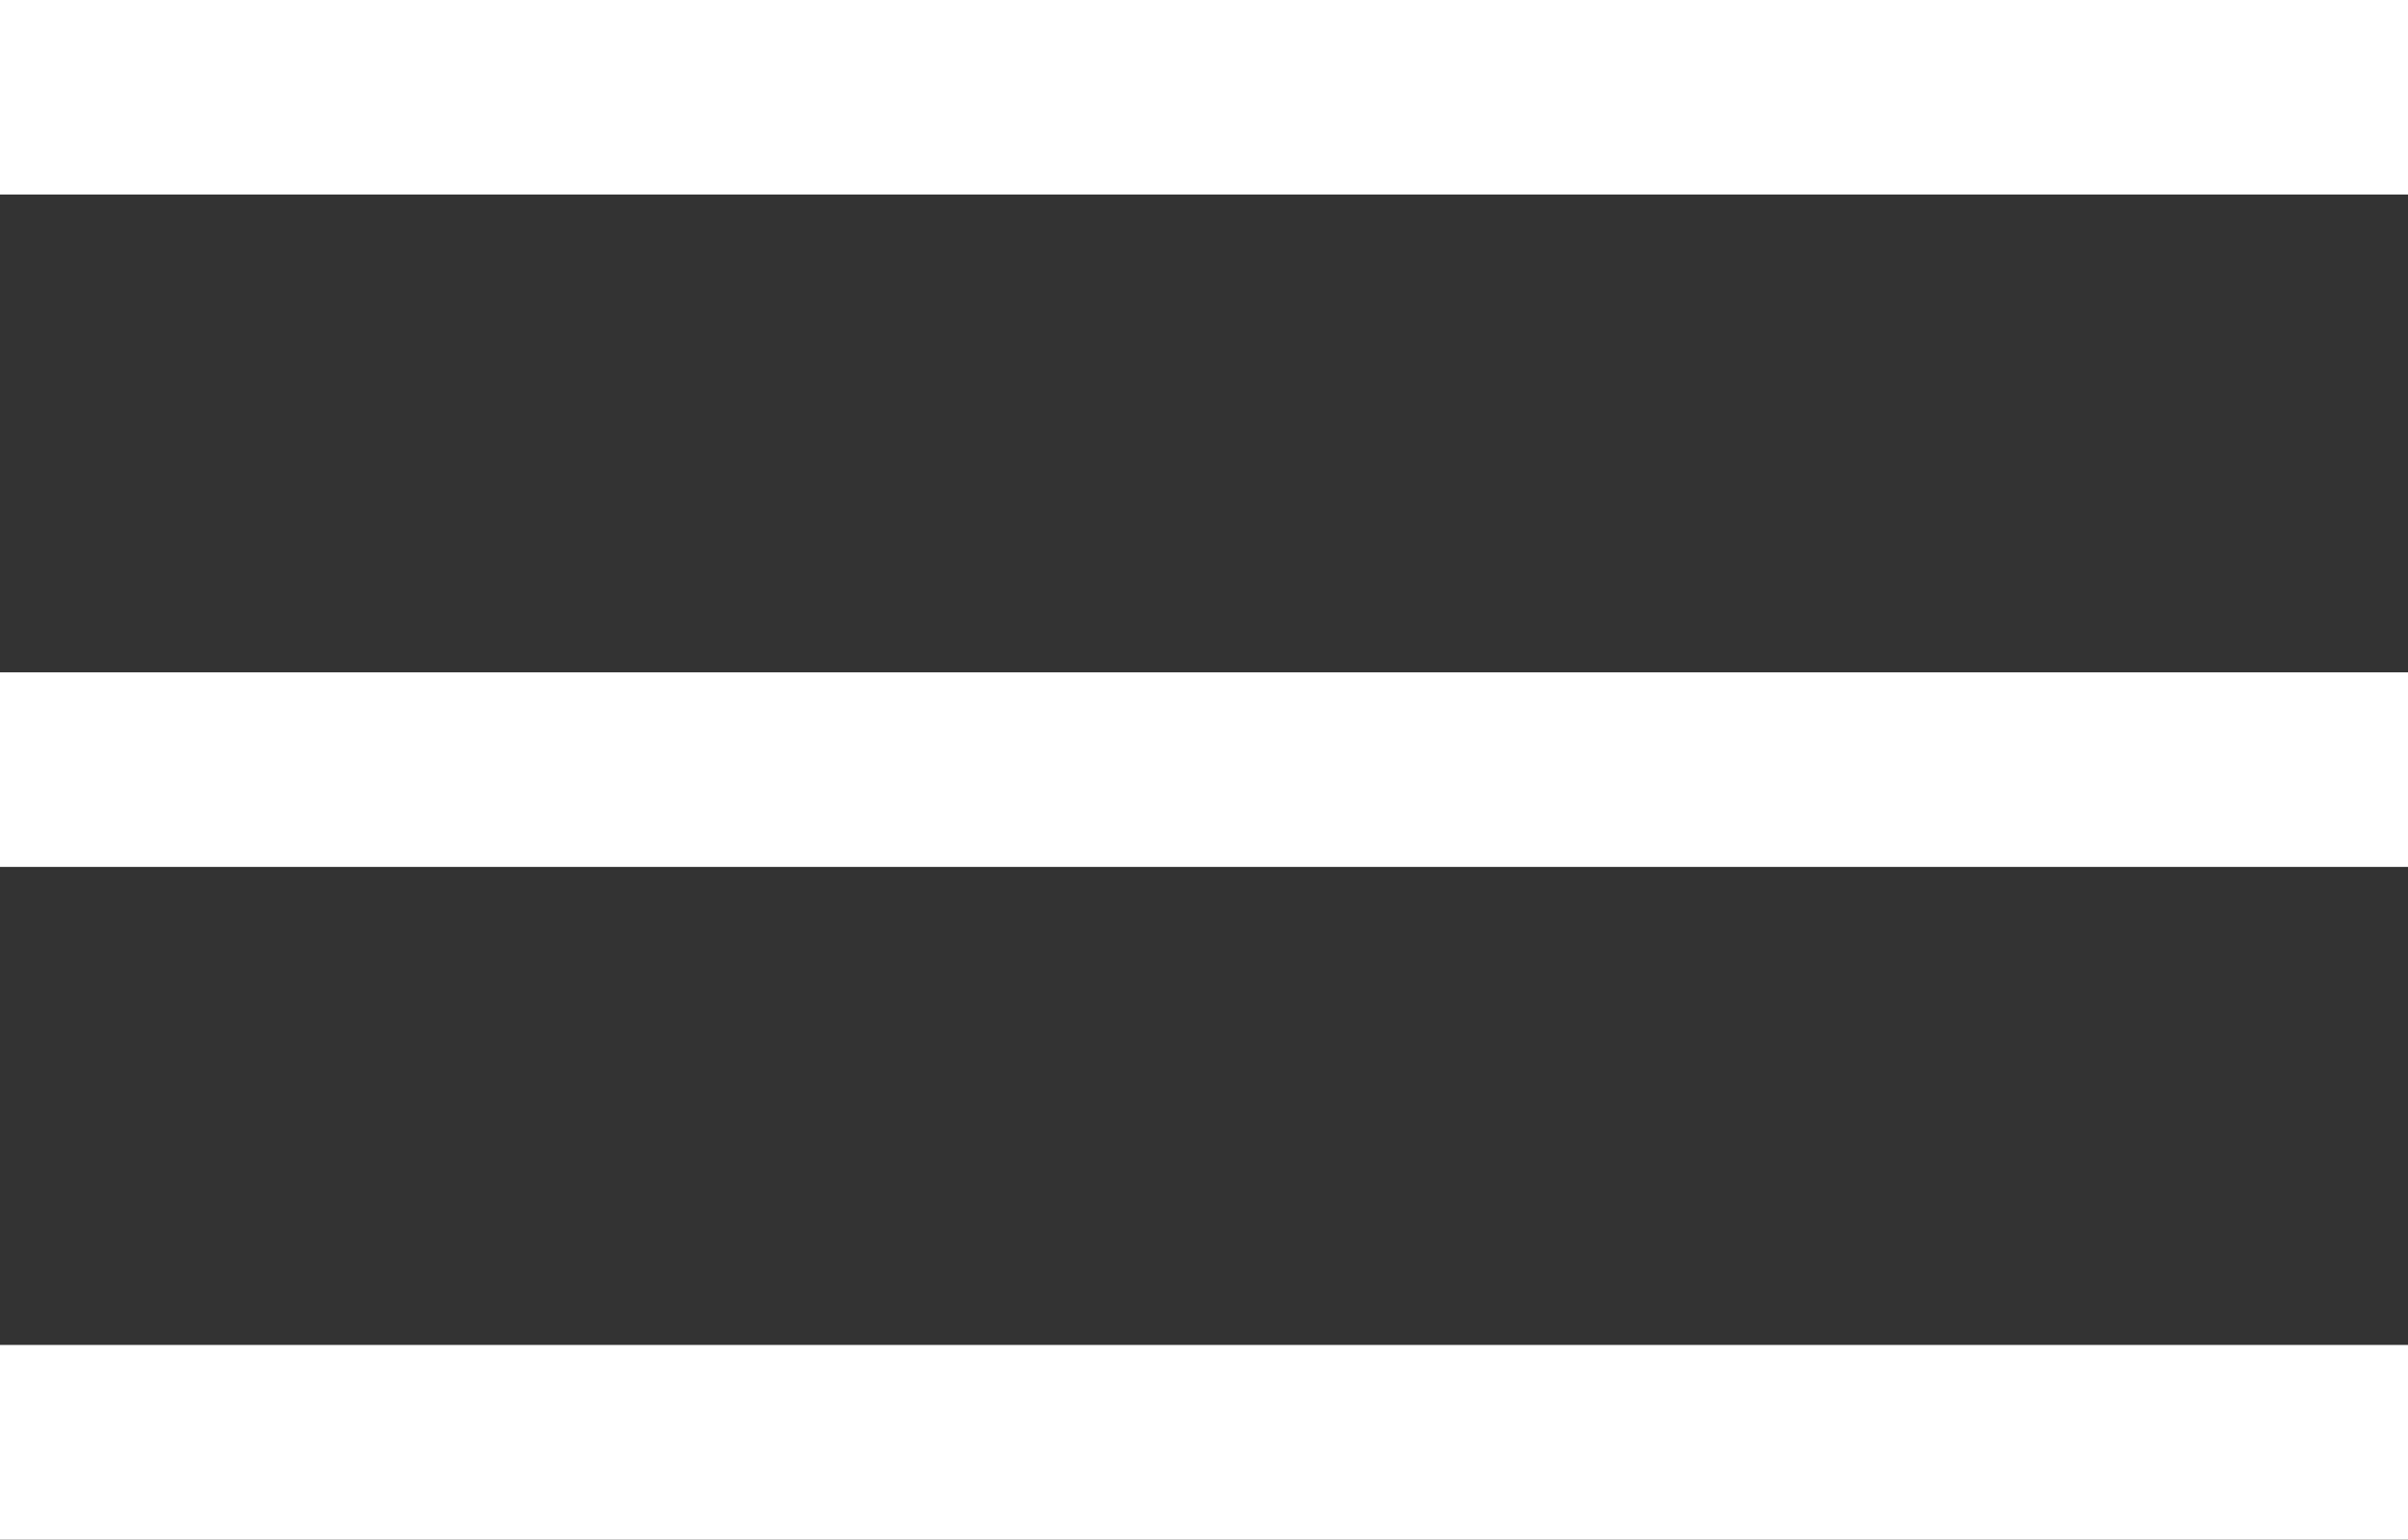
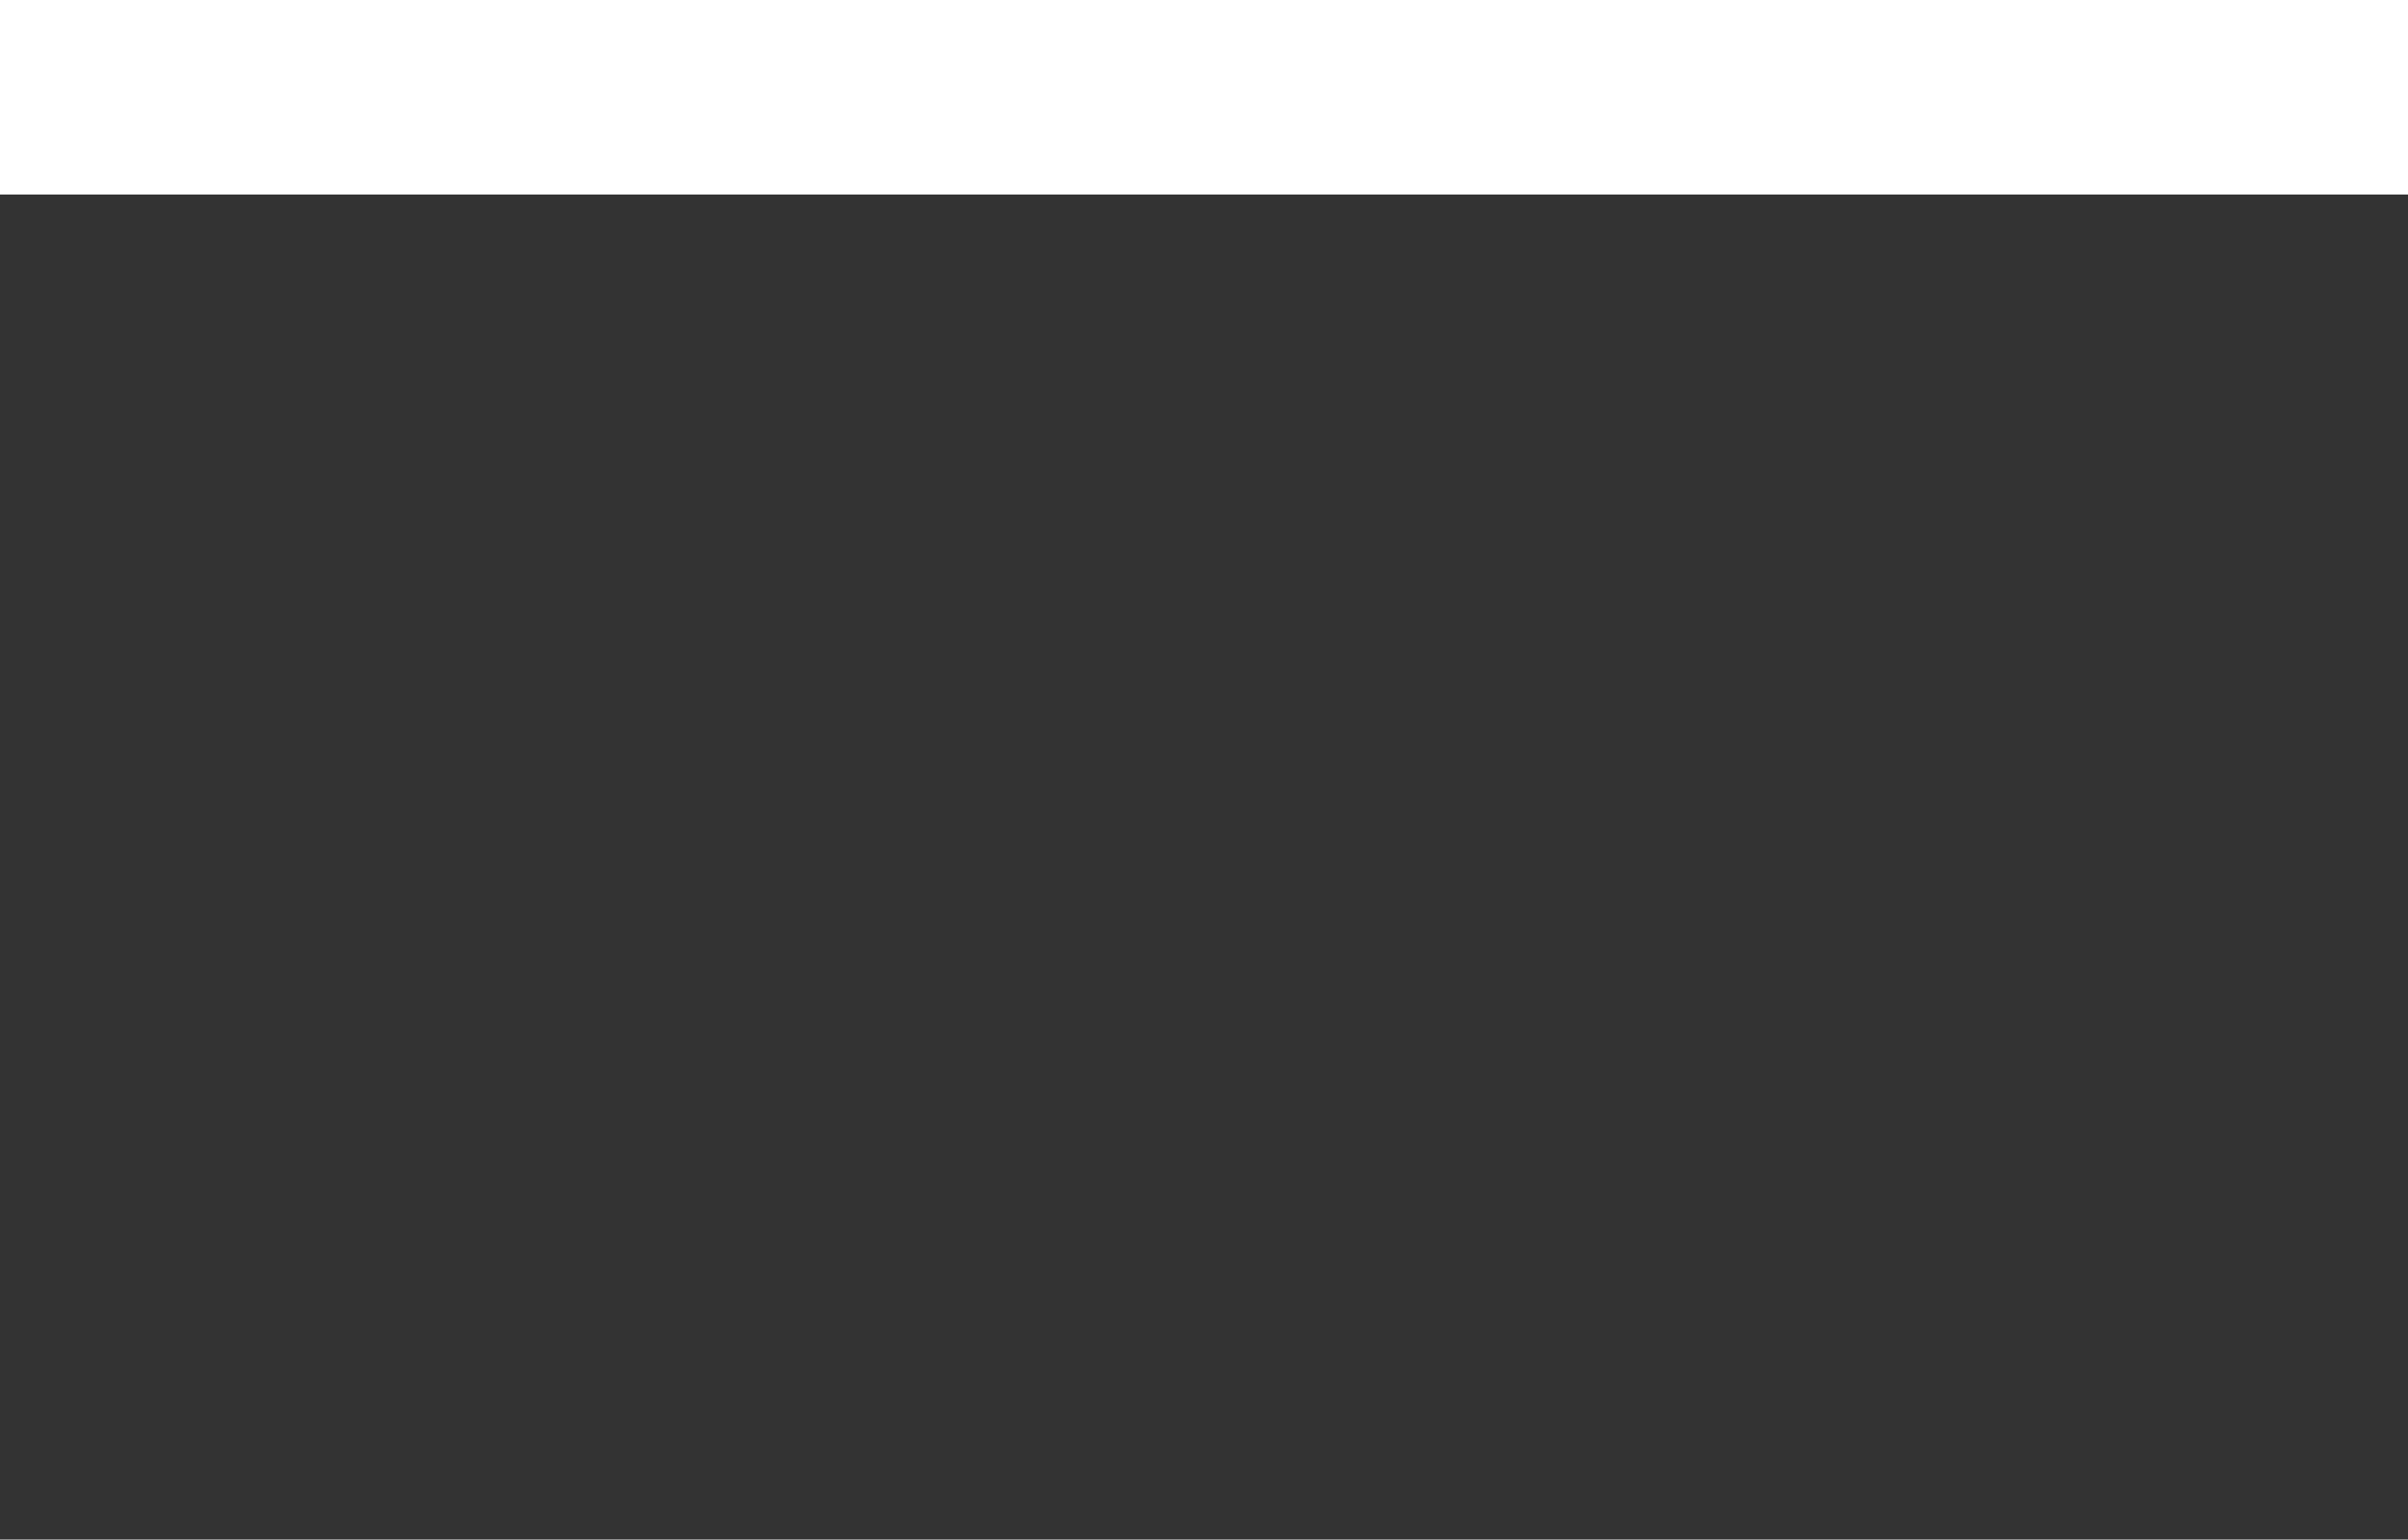
<svg xmlns="http://www.w3.org/2000/svg" id="Capa_1" x="0px" y="0px" viewBox="0 0 90.71 58" style="enable-background:new 0 0 90.71 58;" xml:space="preserve">
  <rect x="0" y="0" width="90.71" height="58" fill="#333333" stroke="none" />
  <style type="text/css"> .st0{fill:#ffffff;} </style>
  <rect class="st0" width="90.71" height="7.33" />
-   <rect y="25.33" class="st0" width="90.71" height="7.33" />
-   <rect x="0" y="50.67" class="st0" width="90.71" height="7.33" />
</svg>